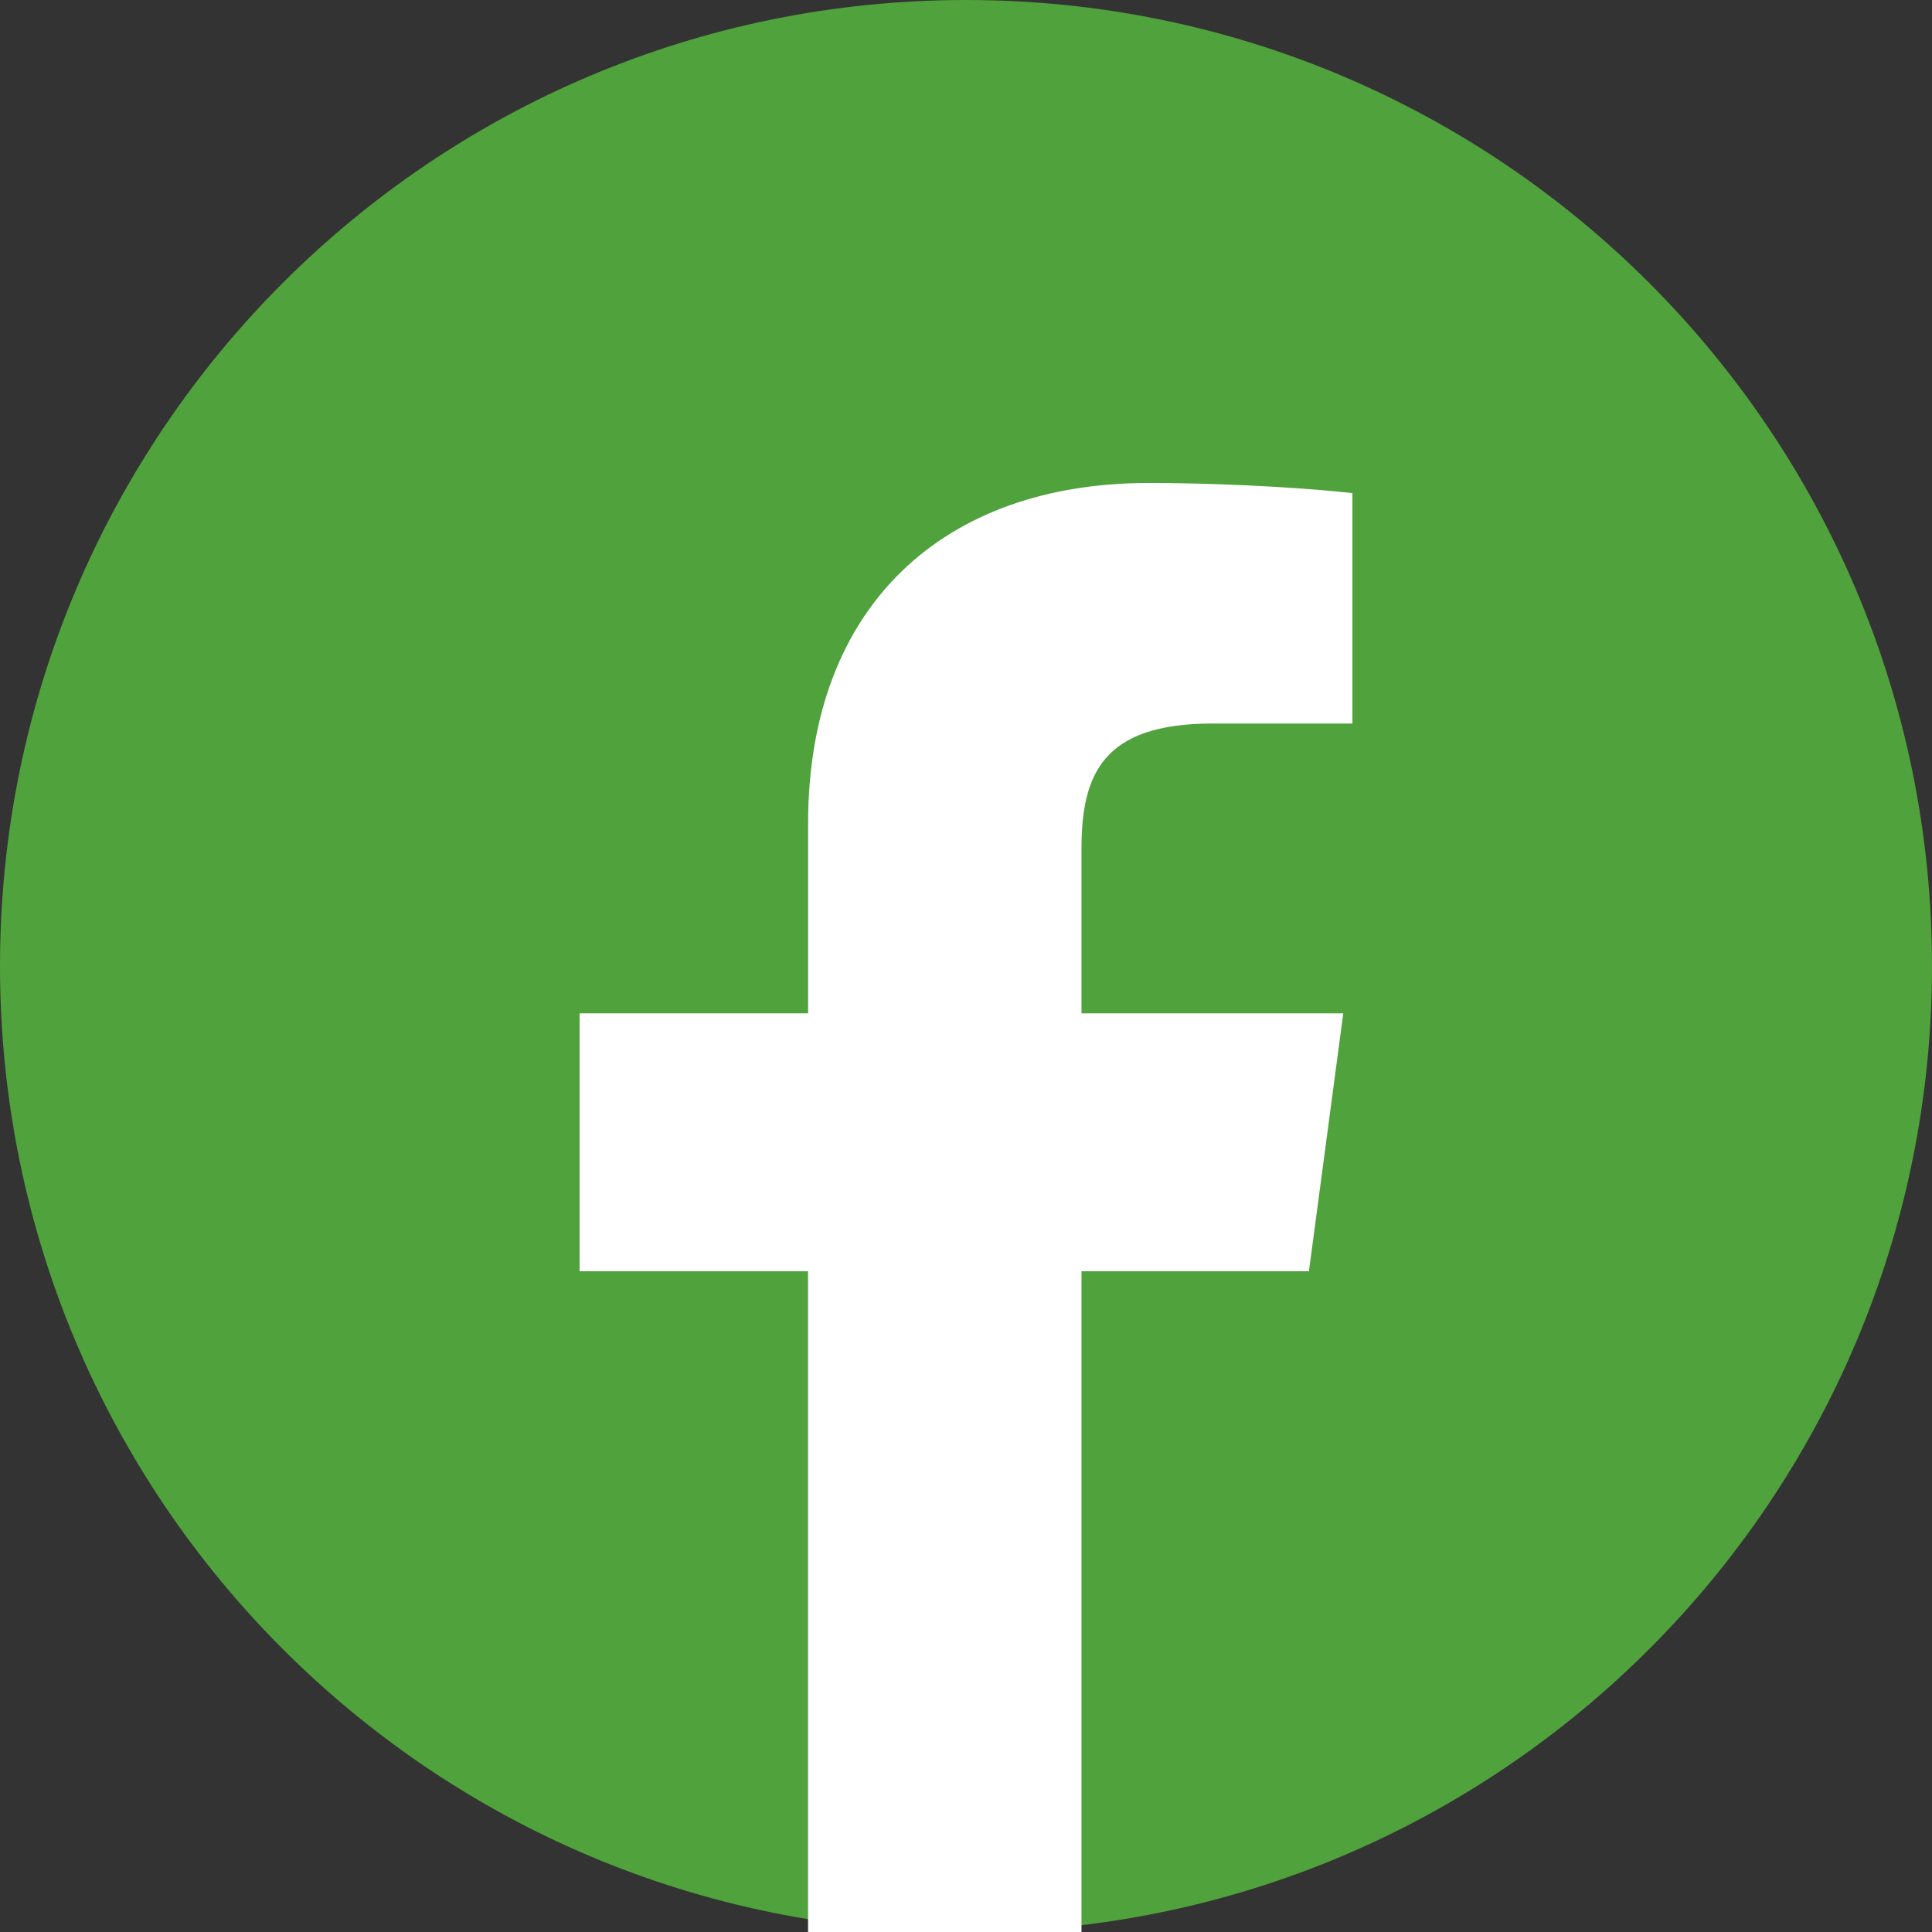
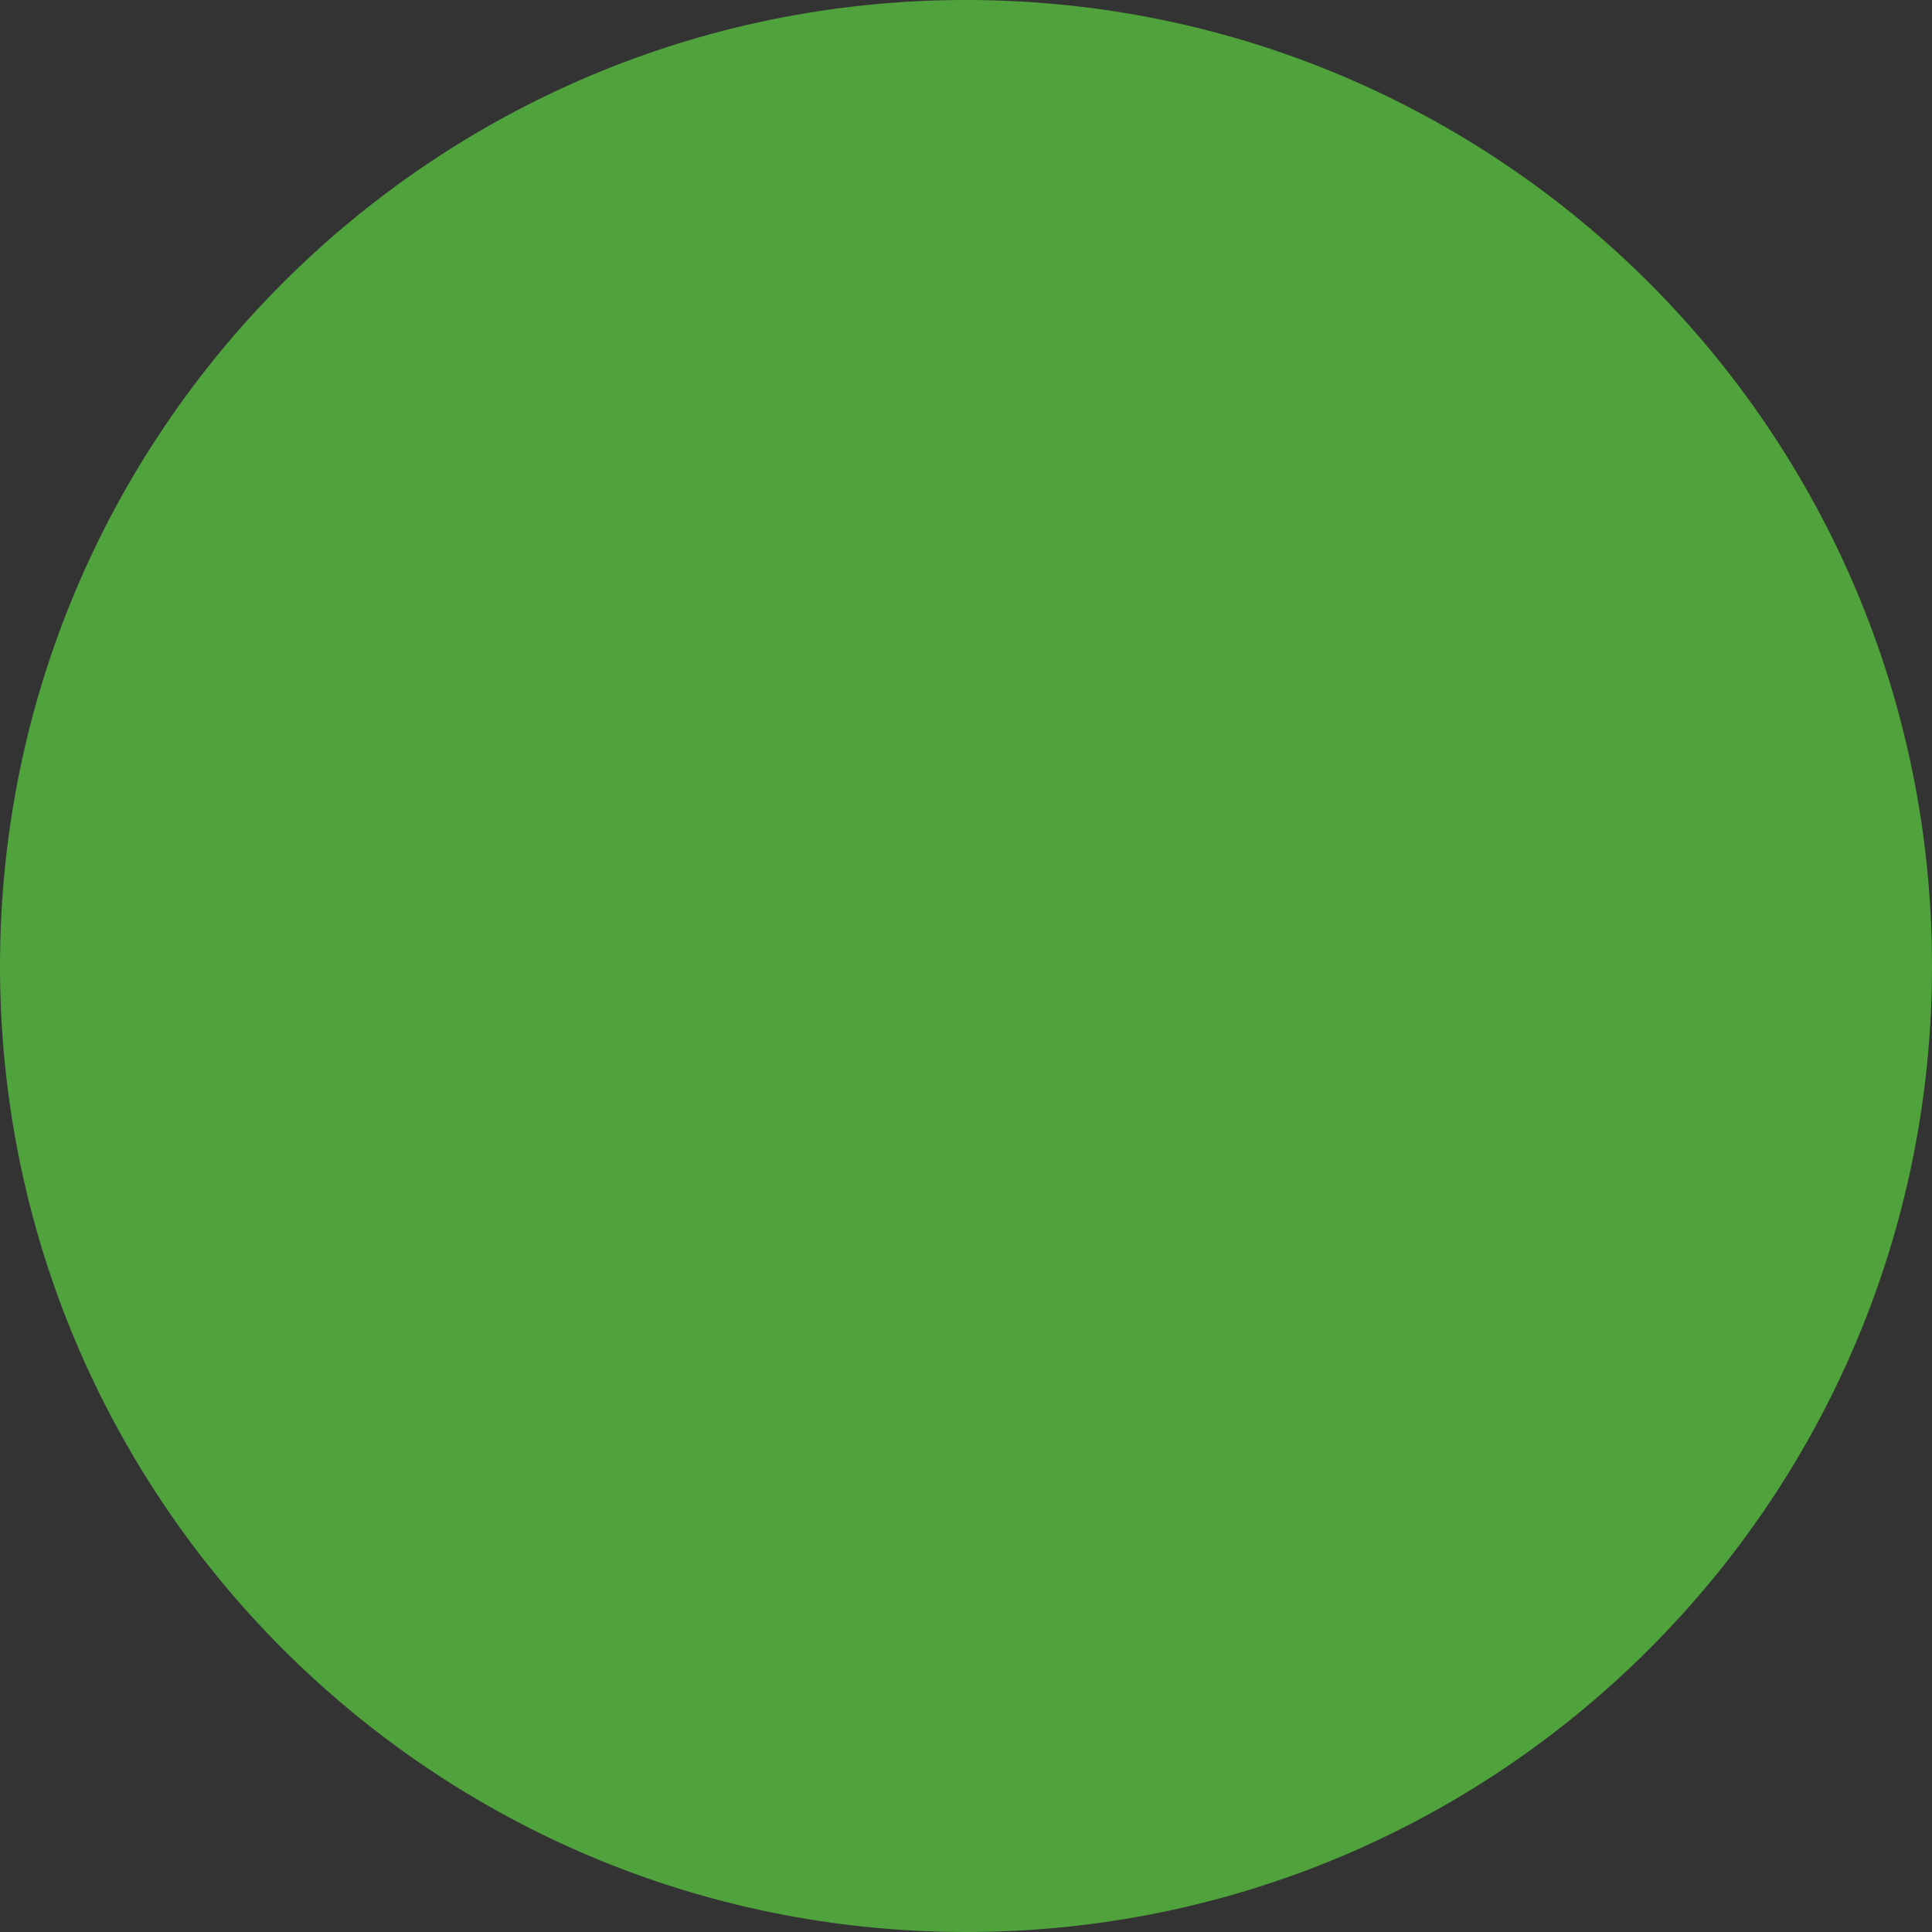
<svg xmlns="http://www.w3.org/2000/svg" width="40" height="40" viewBox="0 0 40 40">
  <rect x="0" y="0" width="40" height="40" fill="#333333" stroke="none" />
  <path fill-rule="evenodd" clip-rule="evenodd" fill="#50A23D" d="M0 20c0-11.05 8.95-20 20-20s20 8.95 20 20-8.95 20-20 20-20-8.95-20-20z" />
-   <path fill="#fff" d="M22.391 40v-13.68h4.709l.711-5.34h-5.42v-3.4c0-1.55.439-2.6 2.709-2.6h2.9v-4.77c-.5-.06-2.221-.21-4.23-.21-4.18 0-7.039 2.49-7.039 7.05v3.93h-4.731v5.34h4.73v13.68h5.661z" />
</svg>